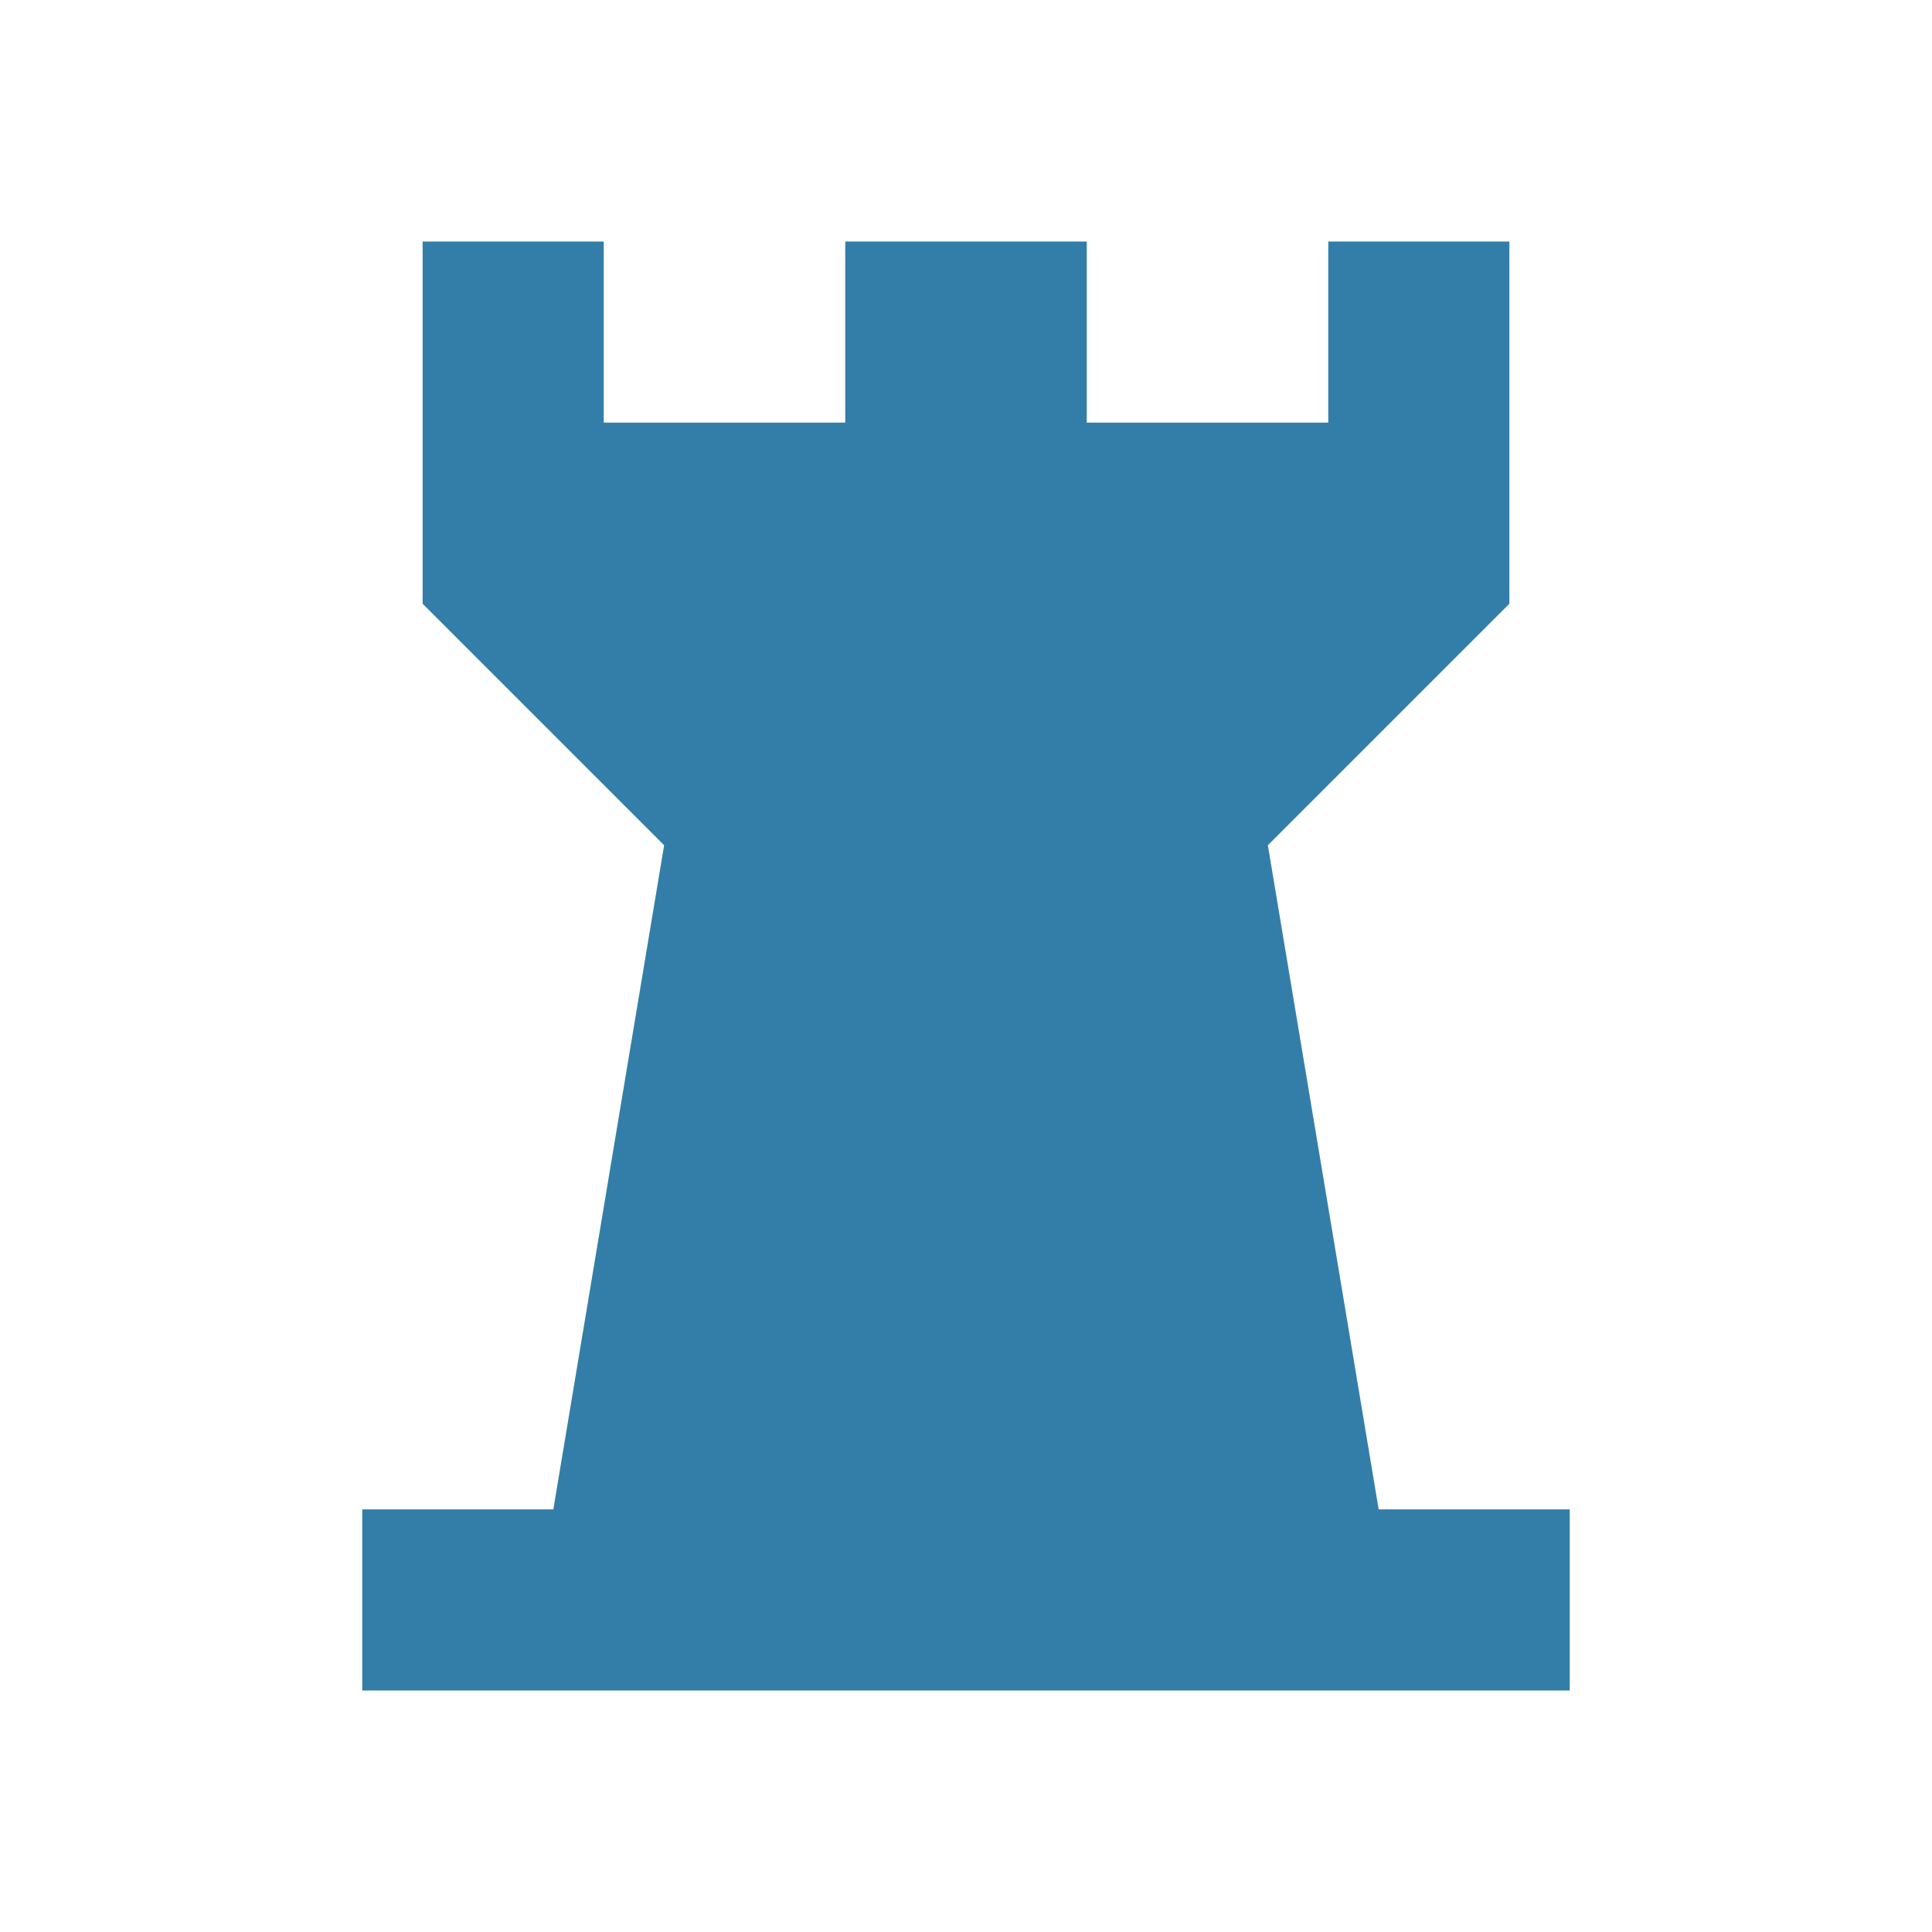
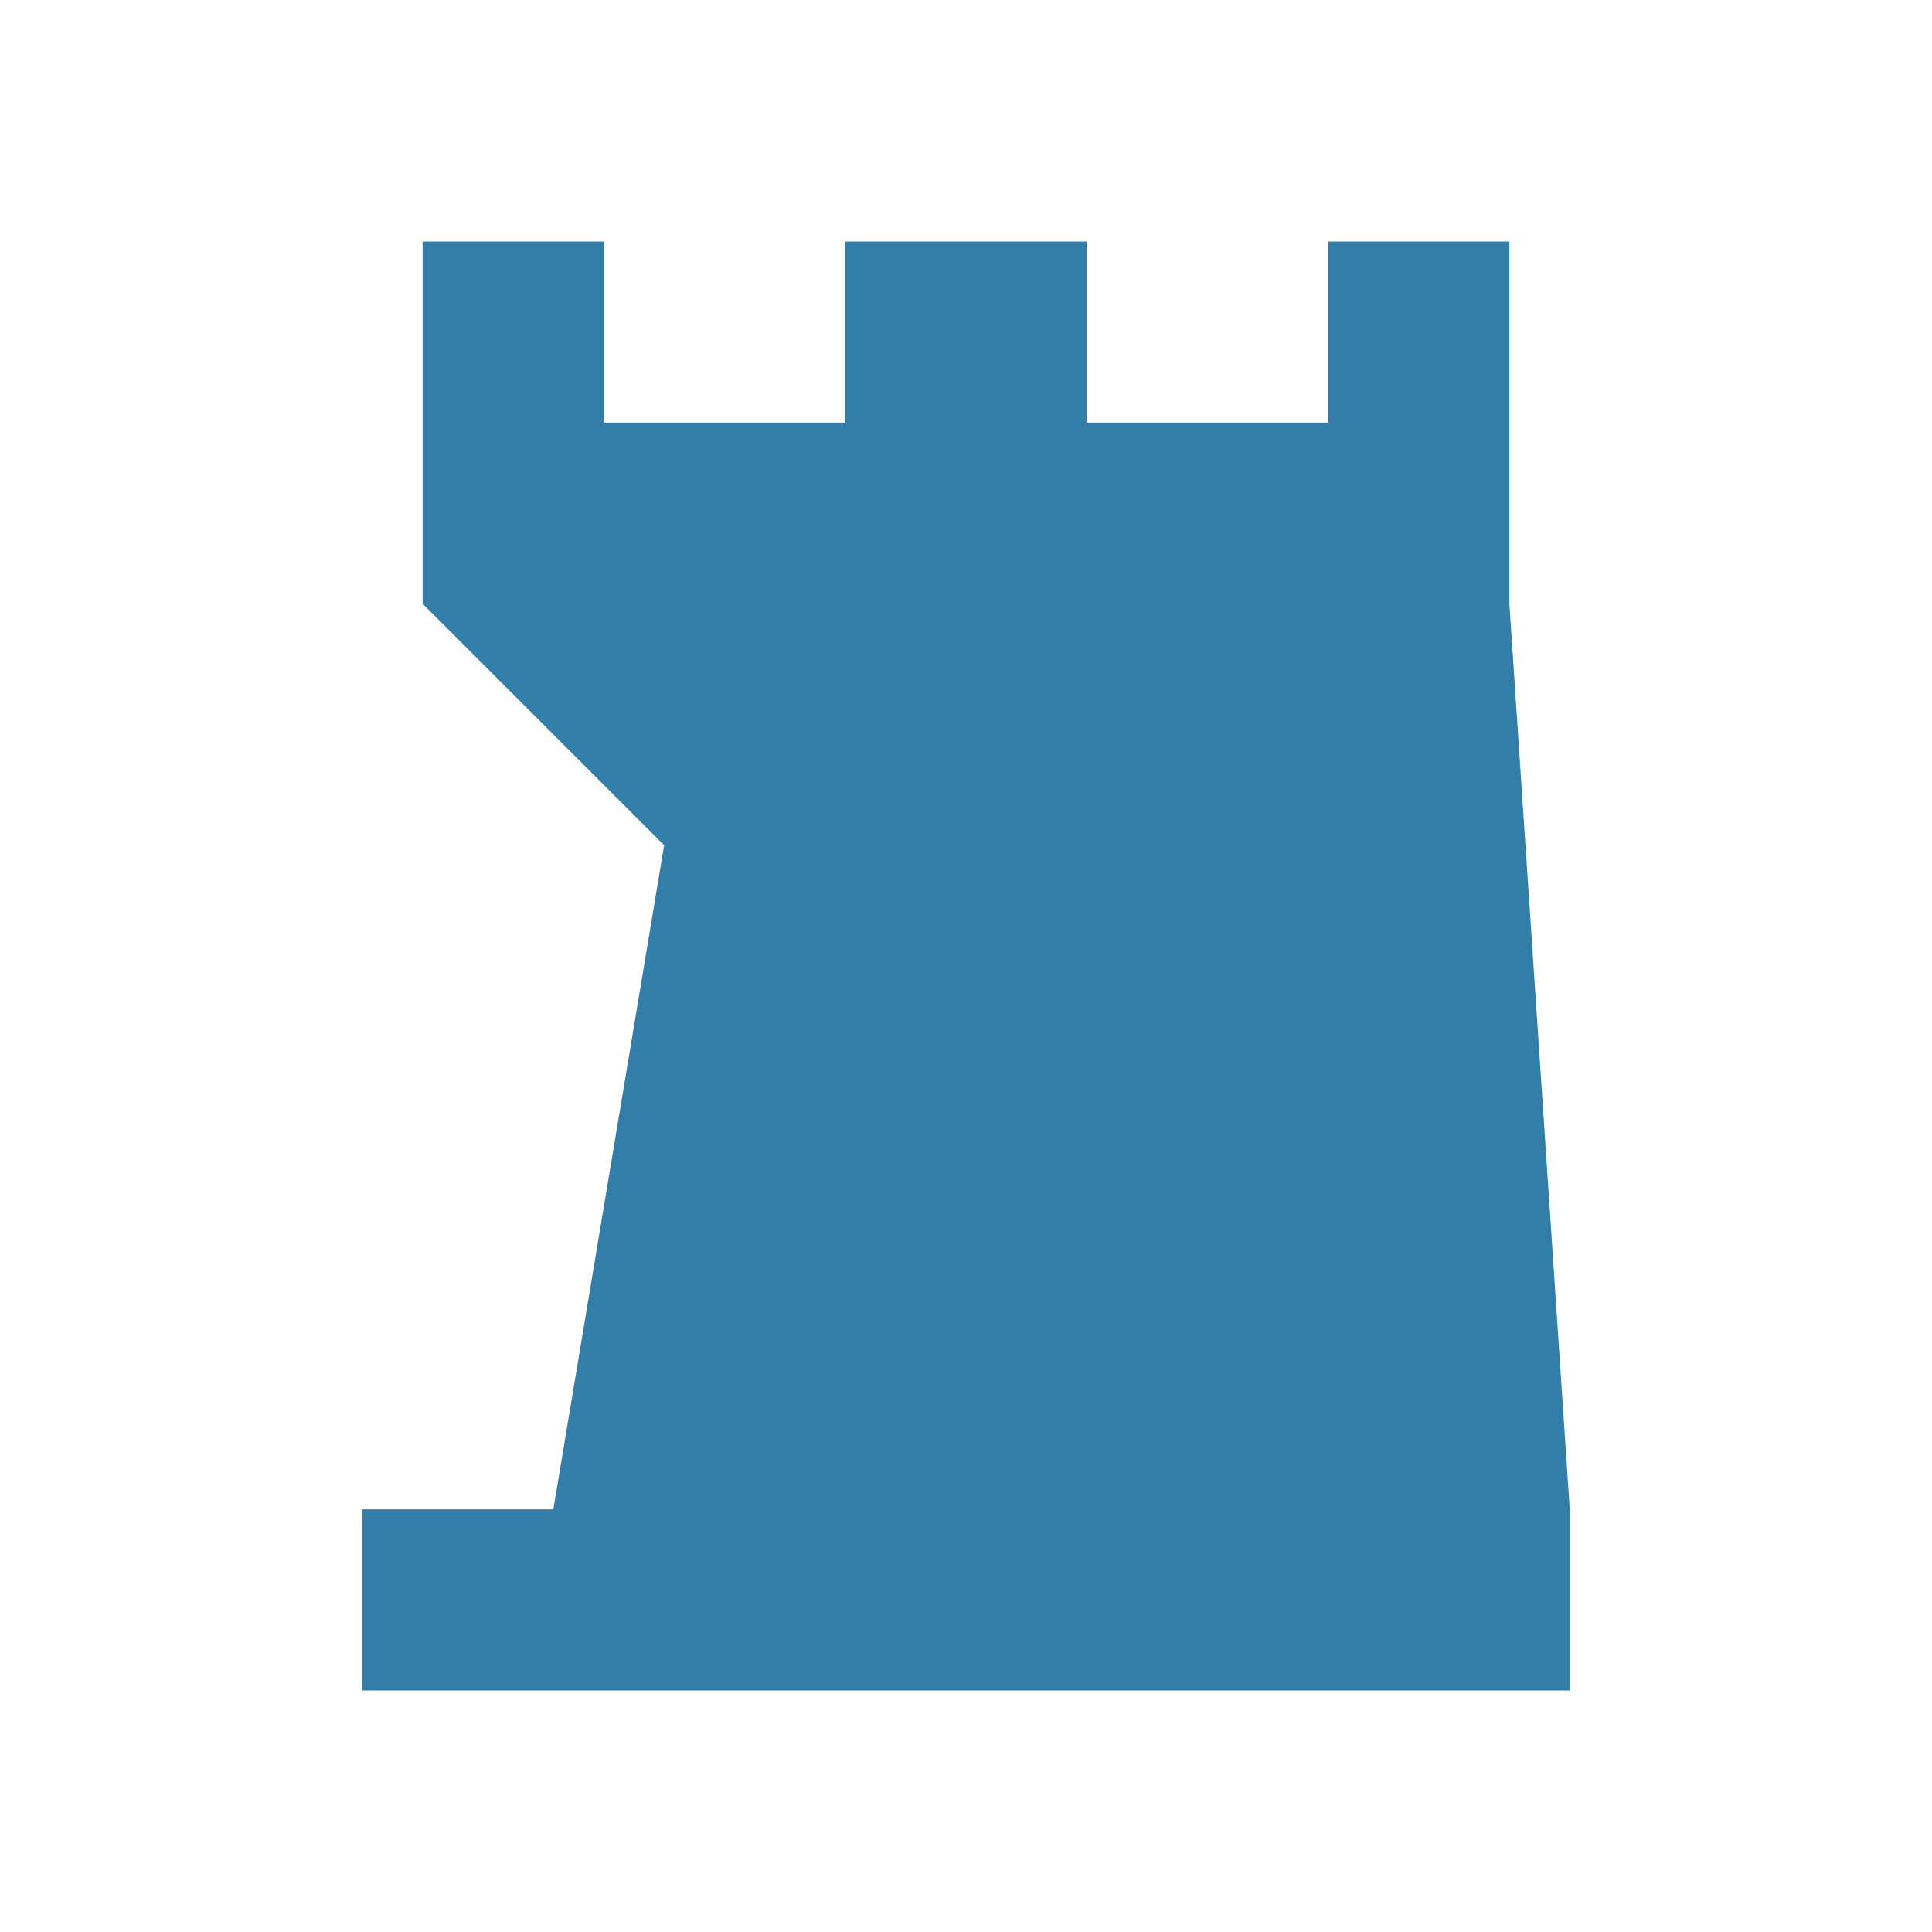
<svg xmlns="http://www.w3.org/2000/svg" viewBox="0 0 20 20" fill="#337ea9">
-   <path d="M16.25 15.625V17.5H3.75v-1.875h1.978L6.875 8.75l-2.5-2.5V2.5H6.25v1.875h2.5V2.5h2.5v1.875h2.5V2.5h1.875v3.75l-2.5 2.5 1.147 6.875z" fill="#337ea9" />
+   <path d="M16.25 15.625V17.5H3.75v-1.875h1.978L6.875 8.75l-2.5-2.5V2.5H6.25v1.875h2.5V2.5h2.5v1.875h2.5V2.5h1.875v3.75z" fill="#337ea9" />
</svg>